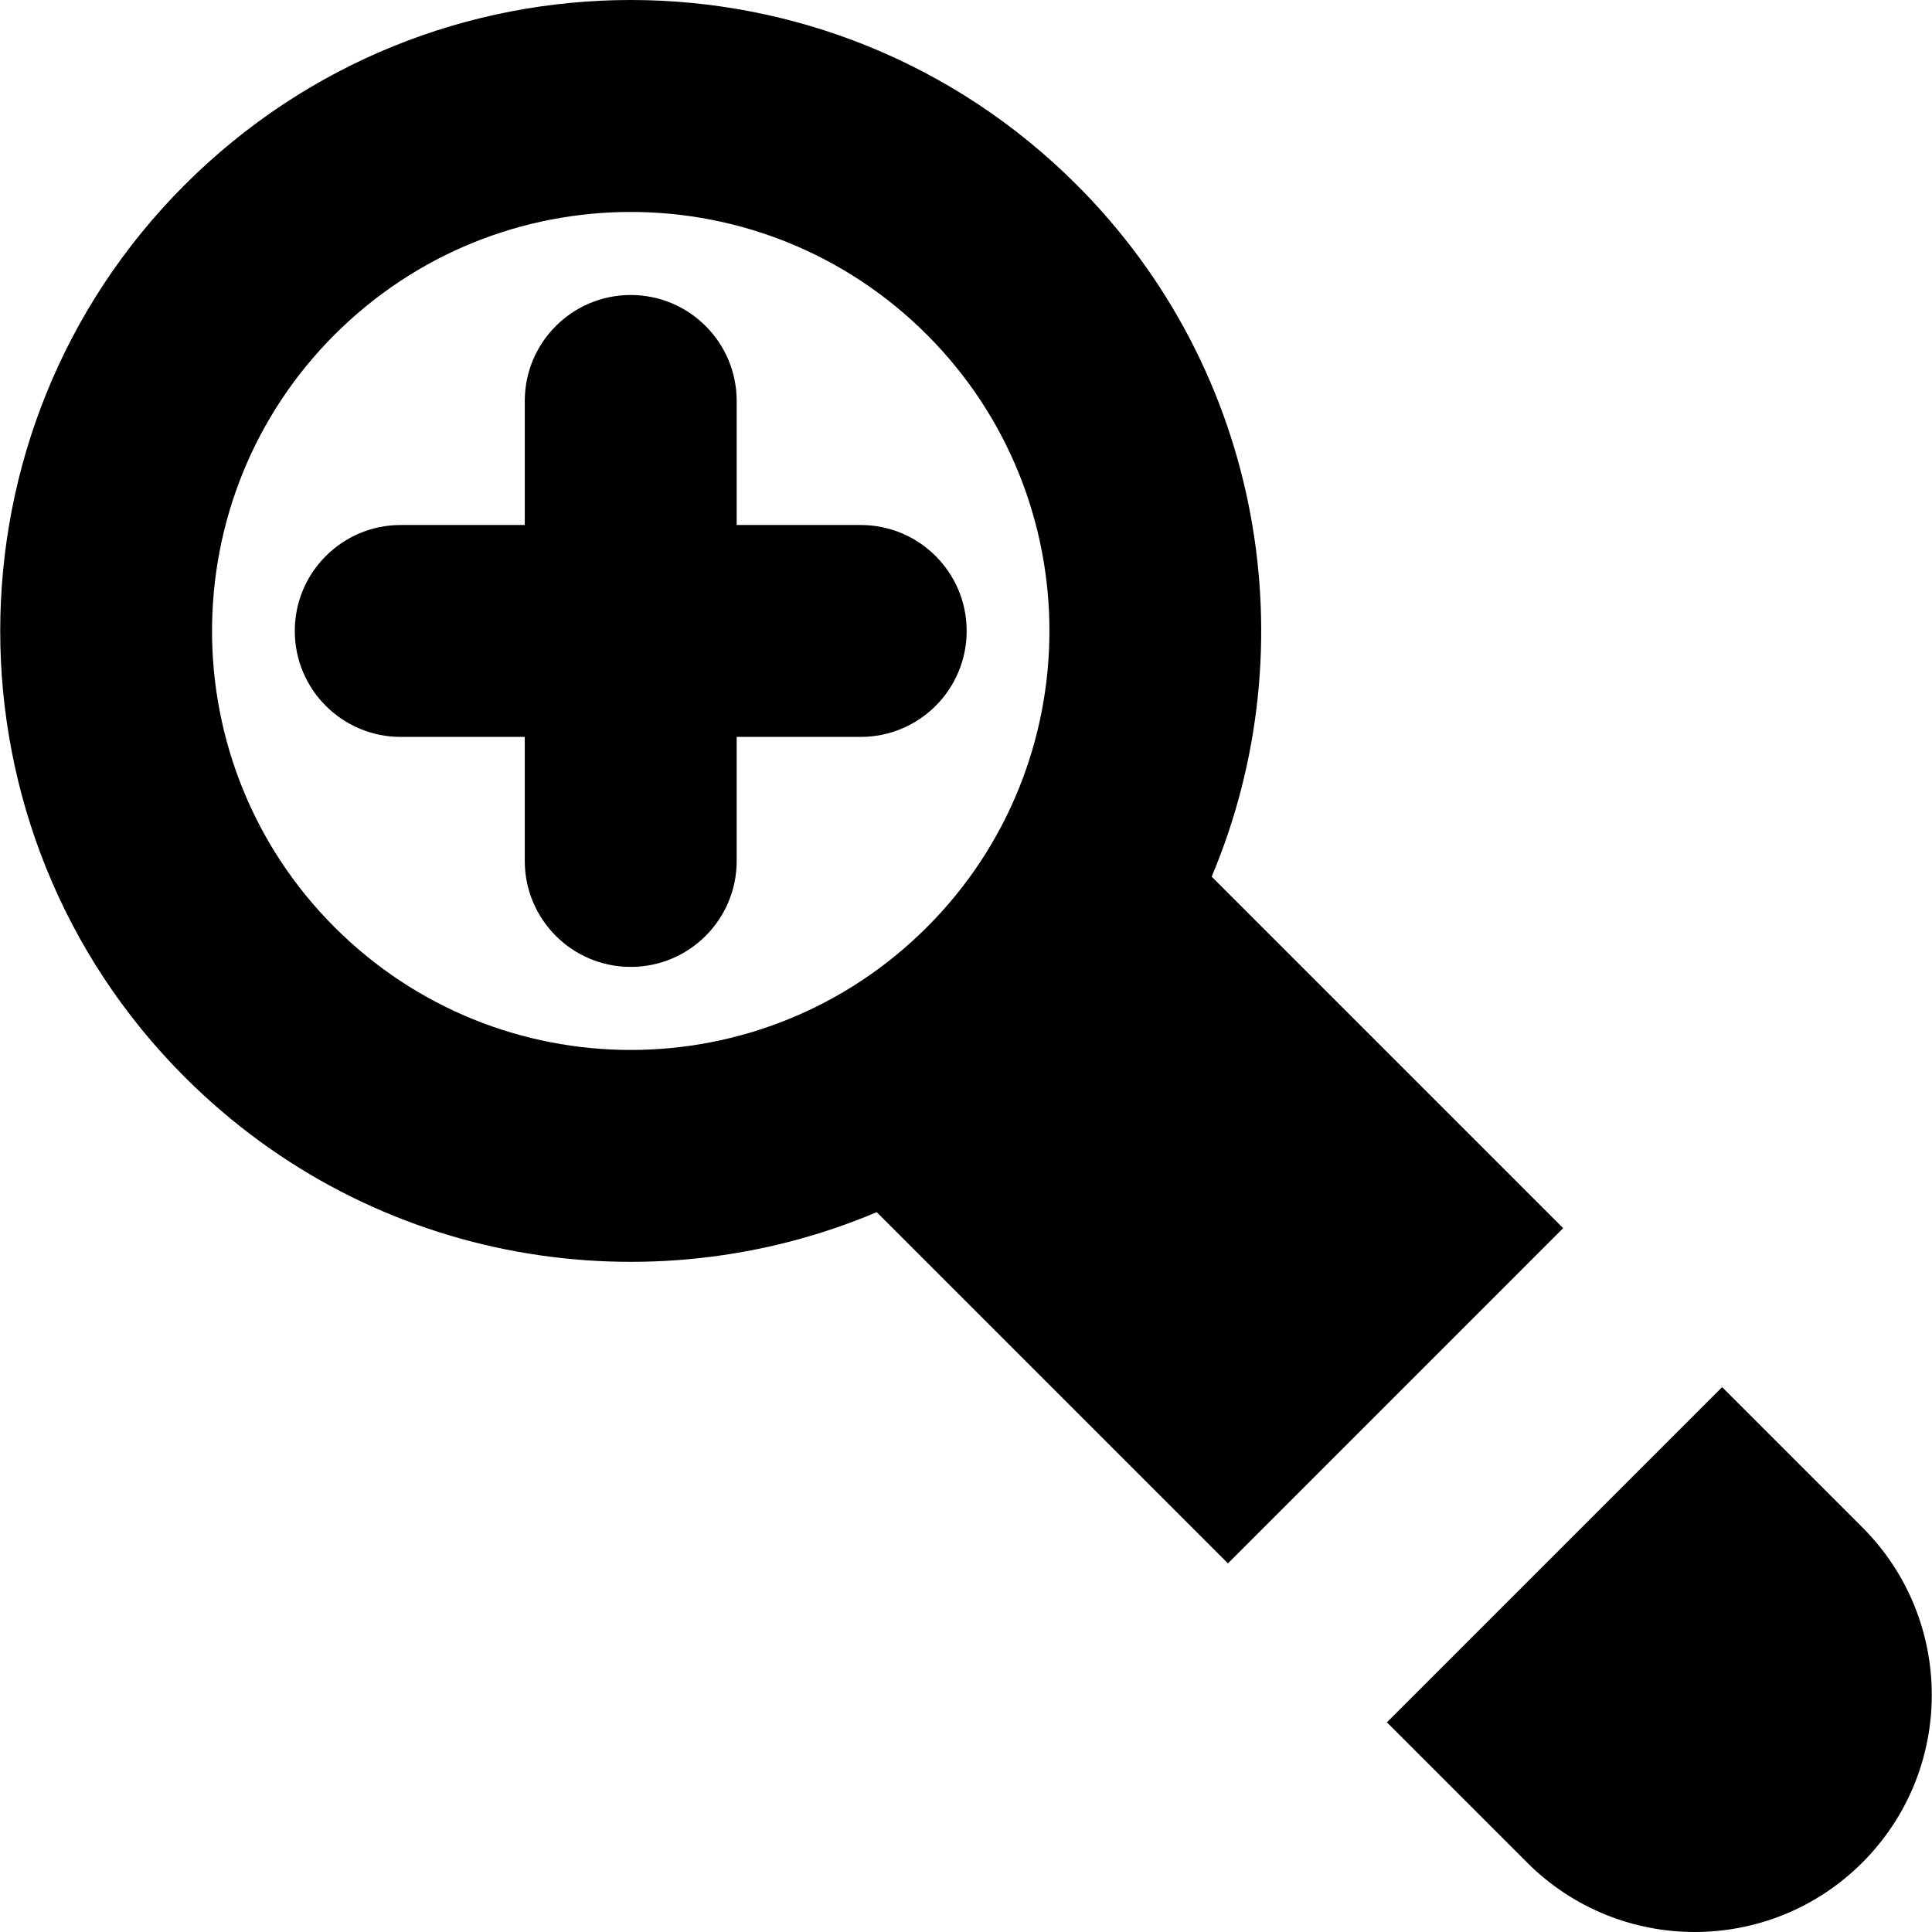
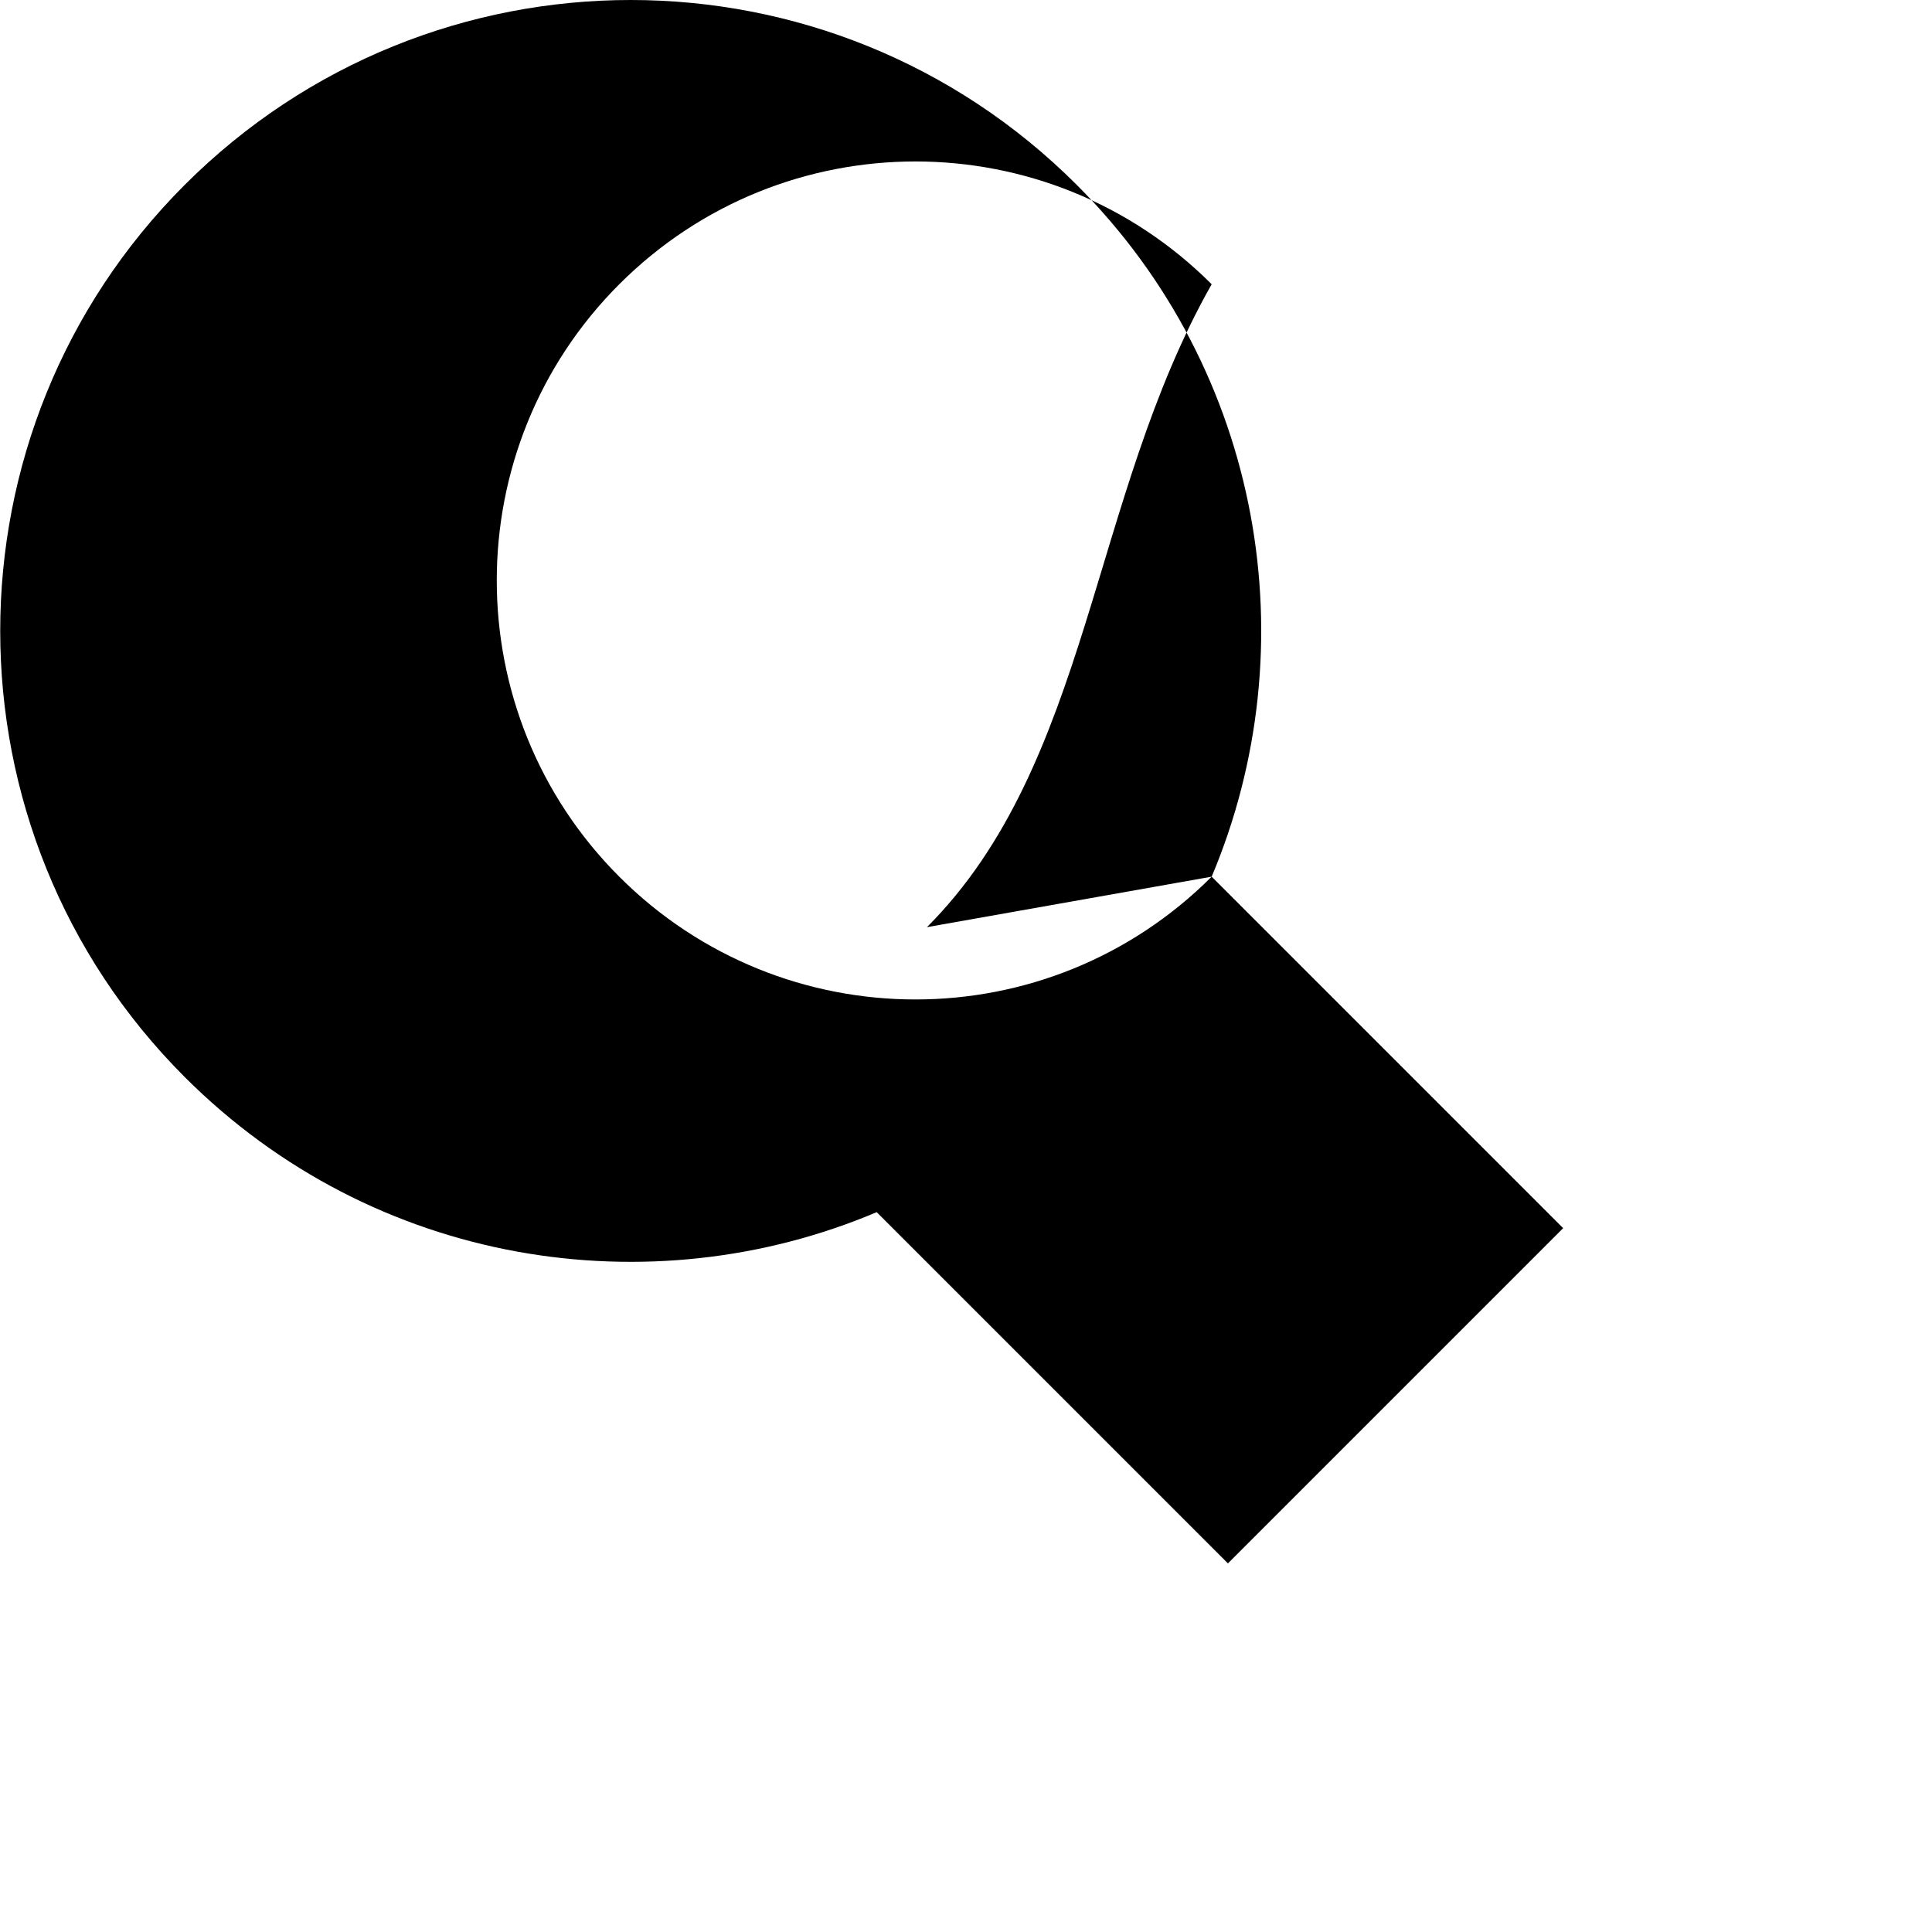
<svg xmlns="http://www.w3.org/2000/svg" version="1.1" id="Layer_1" x="0px" y="0px" viewBox="0 0 512 512" style="enable-background:new 0 0 512 512;" xml:space="preserve">
  <g>
    <g>
-       <path d="M493.542,404.763l-37.158-37.158l-88.838,88.838l37.158,37.158c24.532,24.532,64.306,24.532,88.838,0    C518.075,469.07,518.075,429.296,493.542,404.763z" />
+       </g>
+   </g>
+   <g>
+     <g>
+       <path d="M321.106,232.327c25.636-60.825,13.727-133.849-35.749-183.325c-65.333-65.333-171.076-65.339-236.414,0    c-65.179,65.18-65.179,171.235,0,236.415c50.283,50.284,123.518,61.165,183.393,35.817l93.078,93.078l88.838-88.838    L321.106,232.327z c-43.387,43.387-113.606,43.39-156.995,0c-43.283-43.283-43.283-113.712,0-156.997    c43.386-43.386,113.605-43.39,156.995,0C288.931,131.995,288.931,202.423,245.648,245.707z" />
    </g>
  </g>
  <g>
    <g>
-       <path d="M321.106,232.327c25.636-60.825,13.727-133.849-35.749-183.325c-65.333-65.333-171.076-65.339-236.414,0    c-65.179,65.18-65.179,171.235,0,236.415c50.283,50.284,123.518,61.165,183.393,35.817l93.078,93.078l88.838-88.838    L321.106,232.327z M245.648,245.707c-43.387,43.387-113.606,43.39-156.995,0c-43.283-43.283-43.283-113.712,0-156.997    c43.386-43.386,113.605-43.39,156.995,0C288.931,131.995,288.931,202.423,245.648,245.707z" />
-     </g>
-   </g>
-   <g>
-     <g>
-       <path d="M228.1,139.131h-32.872v-32.872c0-15.507-12.57-28.078-28.078-28.078c-15.508,0-28.078,12.571-28.078,28.078v32.872H106.2    c-15.507,0-28.078,12.571-28.078,28.078s12.571,28.078,28.078,28.078h32.872v32.872c0,15.507,12.57,28.078,28.078,28.078    s28.078-12.571,28.078-28.078v-32.872h32.872c15.505,0,28.077-12.571,28.077-28.078S243.607,139.131,228.1,139.131z" />
-     </g>
+       </g>
  </g>
  <g>
</g>
  <g>
</g>
  <g>
</g>
  <g>
</g>
  <g>
</g>
  <g>
</g>
  <g>
</g>
  <g>
</g>
  <g>
</g>
  <g>
</g>
  <g>
</g>
  <g>
</g>
  <g>
</g>
  <g>
</g>
  <g>
</g>
</svg>